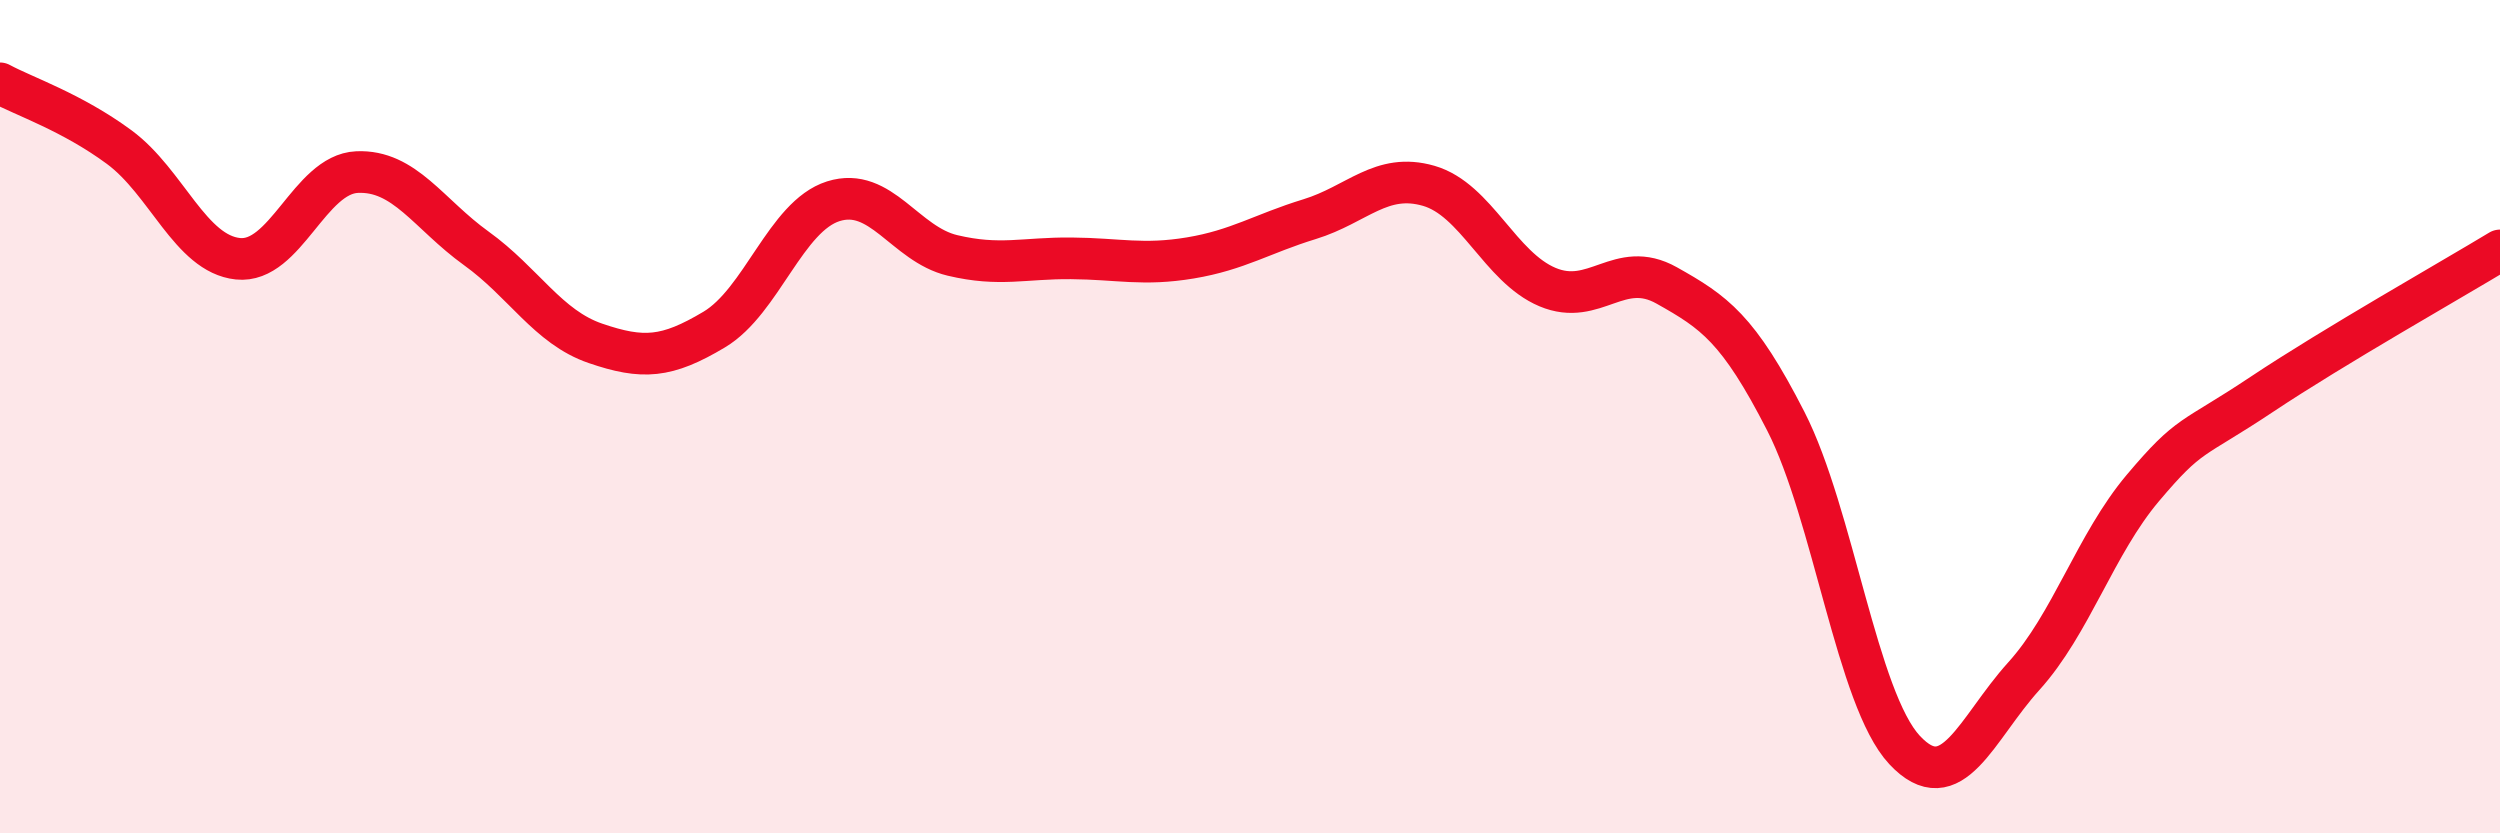
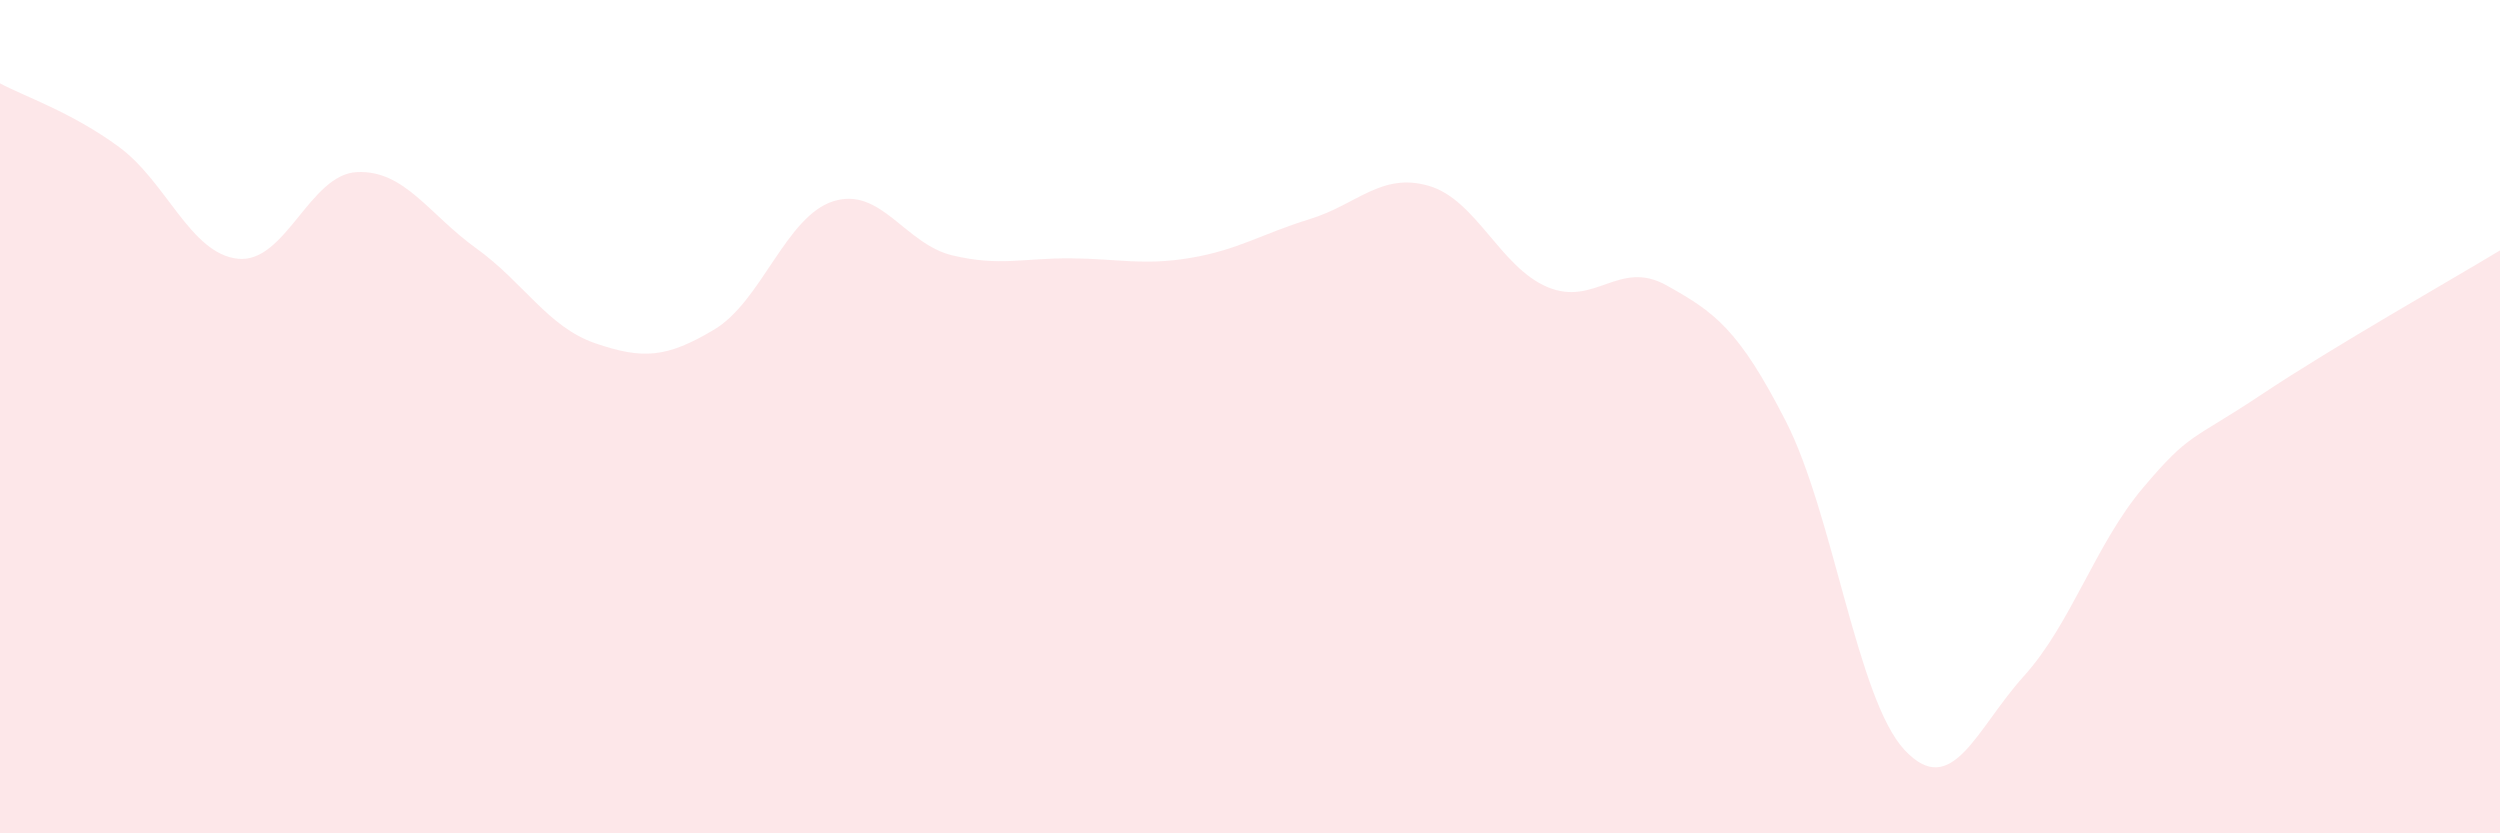
<svg xmlns="http://www.w3.org/2000/svg" width="60" height="20" viewBox="0 0 60 20">
  <path d="M 0,2 C 0.57,2.31 1.72,2.69 2.86,3.53 C 4,4.37 4.57,6.09 5.71,6.21 C 6.85,6.33 7.43,4.18 8.57,4.13 C 9.71,4.08 10.29,5.14 11.43,5.96 C 12.57,6.78 13.15,7.85 14.29,8.24 C 15.43,8.63 16,8.59 17.14,7.91 C 18.28,7.23 18.86,5.19 20,4.83 C 21.14,4.47 21.72,5.86 22.86,6.13 C 24,6.4 24.57,6.19 25.71,6.2 C 26.85,6.21 27.43,6.38 28.57,6.19 C 29.71,6 30.29,5.61 31.43,5.26 C 32.57,4.91 33.15,4.13 34.29,4.46 C 35.43,4.79 36,6.41 37.14,6.89 C 38.28,7.37 38.86,6.21 40,6.85 C 41.14,7.49 41.72,7.88 42.86,10.11 C 44,12.34 44.57,16.78 45.71,18 C 46.85,19.22 47.43,17.49 48.57,16.23 C 49.71,14.97 50.29,13.06 51.43,11.71 C 52.57,10.36 52.58,10.6 54.29,9.46 C 56,8.32 58.86,6.7 60,6.01L60 20L0 20Z" fill="#EB0A25" opacity="0.1" stroke-linecap="round" stroke-linejoin="round" />
-   <path d="M 0,2 C 0.57,2.31 1.72,2.69 2.86,3.53 C 4,4.37 4.57,6.09 5.71,6.21 C 6.85,6.33 7.43,4.18 8.57,4.13 C 9.71,4.08 10.29,5.14 11.43,5.96 C 12.57,6.78 13.15,7.85 14.29,8.24 C 15.43,8.63 16,8.59 17.14,7.91 C 18.28,7.23 18.86,5.19 20,4.83 C 21.14,4.47 21.72,5.86 22.86,6.13 C 24,6.4 24.57,6.19 25.71,6.2 C 26.85,6.21 27.43,6.38 28.57,6.19 C 29.71,6 30.29,5.61 31.43,5.26 C 32.57,4.91 33.15,4.13 34.29,4.46 C 35.43,4.79 36,6.41 37.14,6.89 C 38.28,7.37 38.86,6.21 40,6.85 C 41.14,7.49 41.72,7.88 42.86,10.11 C 44,12.34 44.57,16.78 45.71,18 C 46.85,19.22 47.43,17.49 48.57,16.23 C 49.71,14.97 50.29,13.06 51.43,11.71 C 52.57,10.36 52.58,10.6 54.29,9.46 C 56,8.32 58.86,6.7 60,6.01" stroke="#EB0A25" stroke-width="1" fill="none" stroke-linecap="round" stroke-linejoin="round" />
</svg>